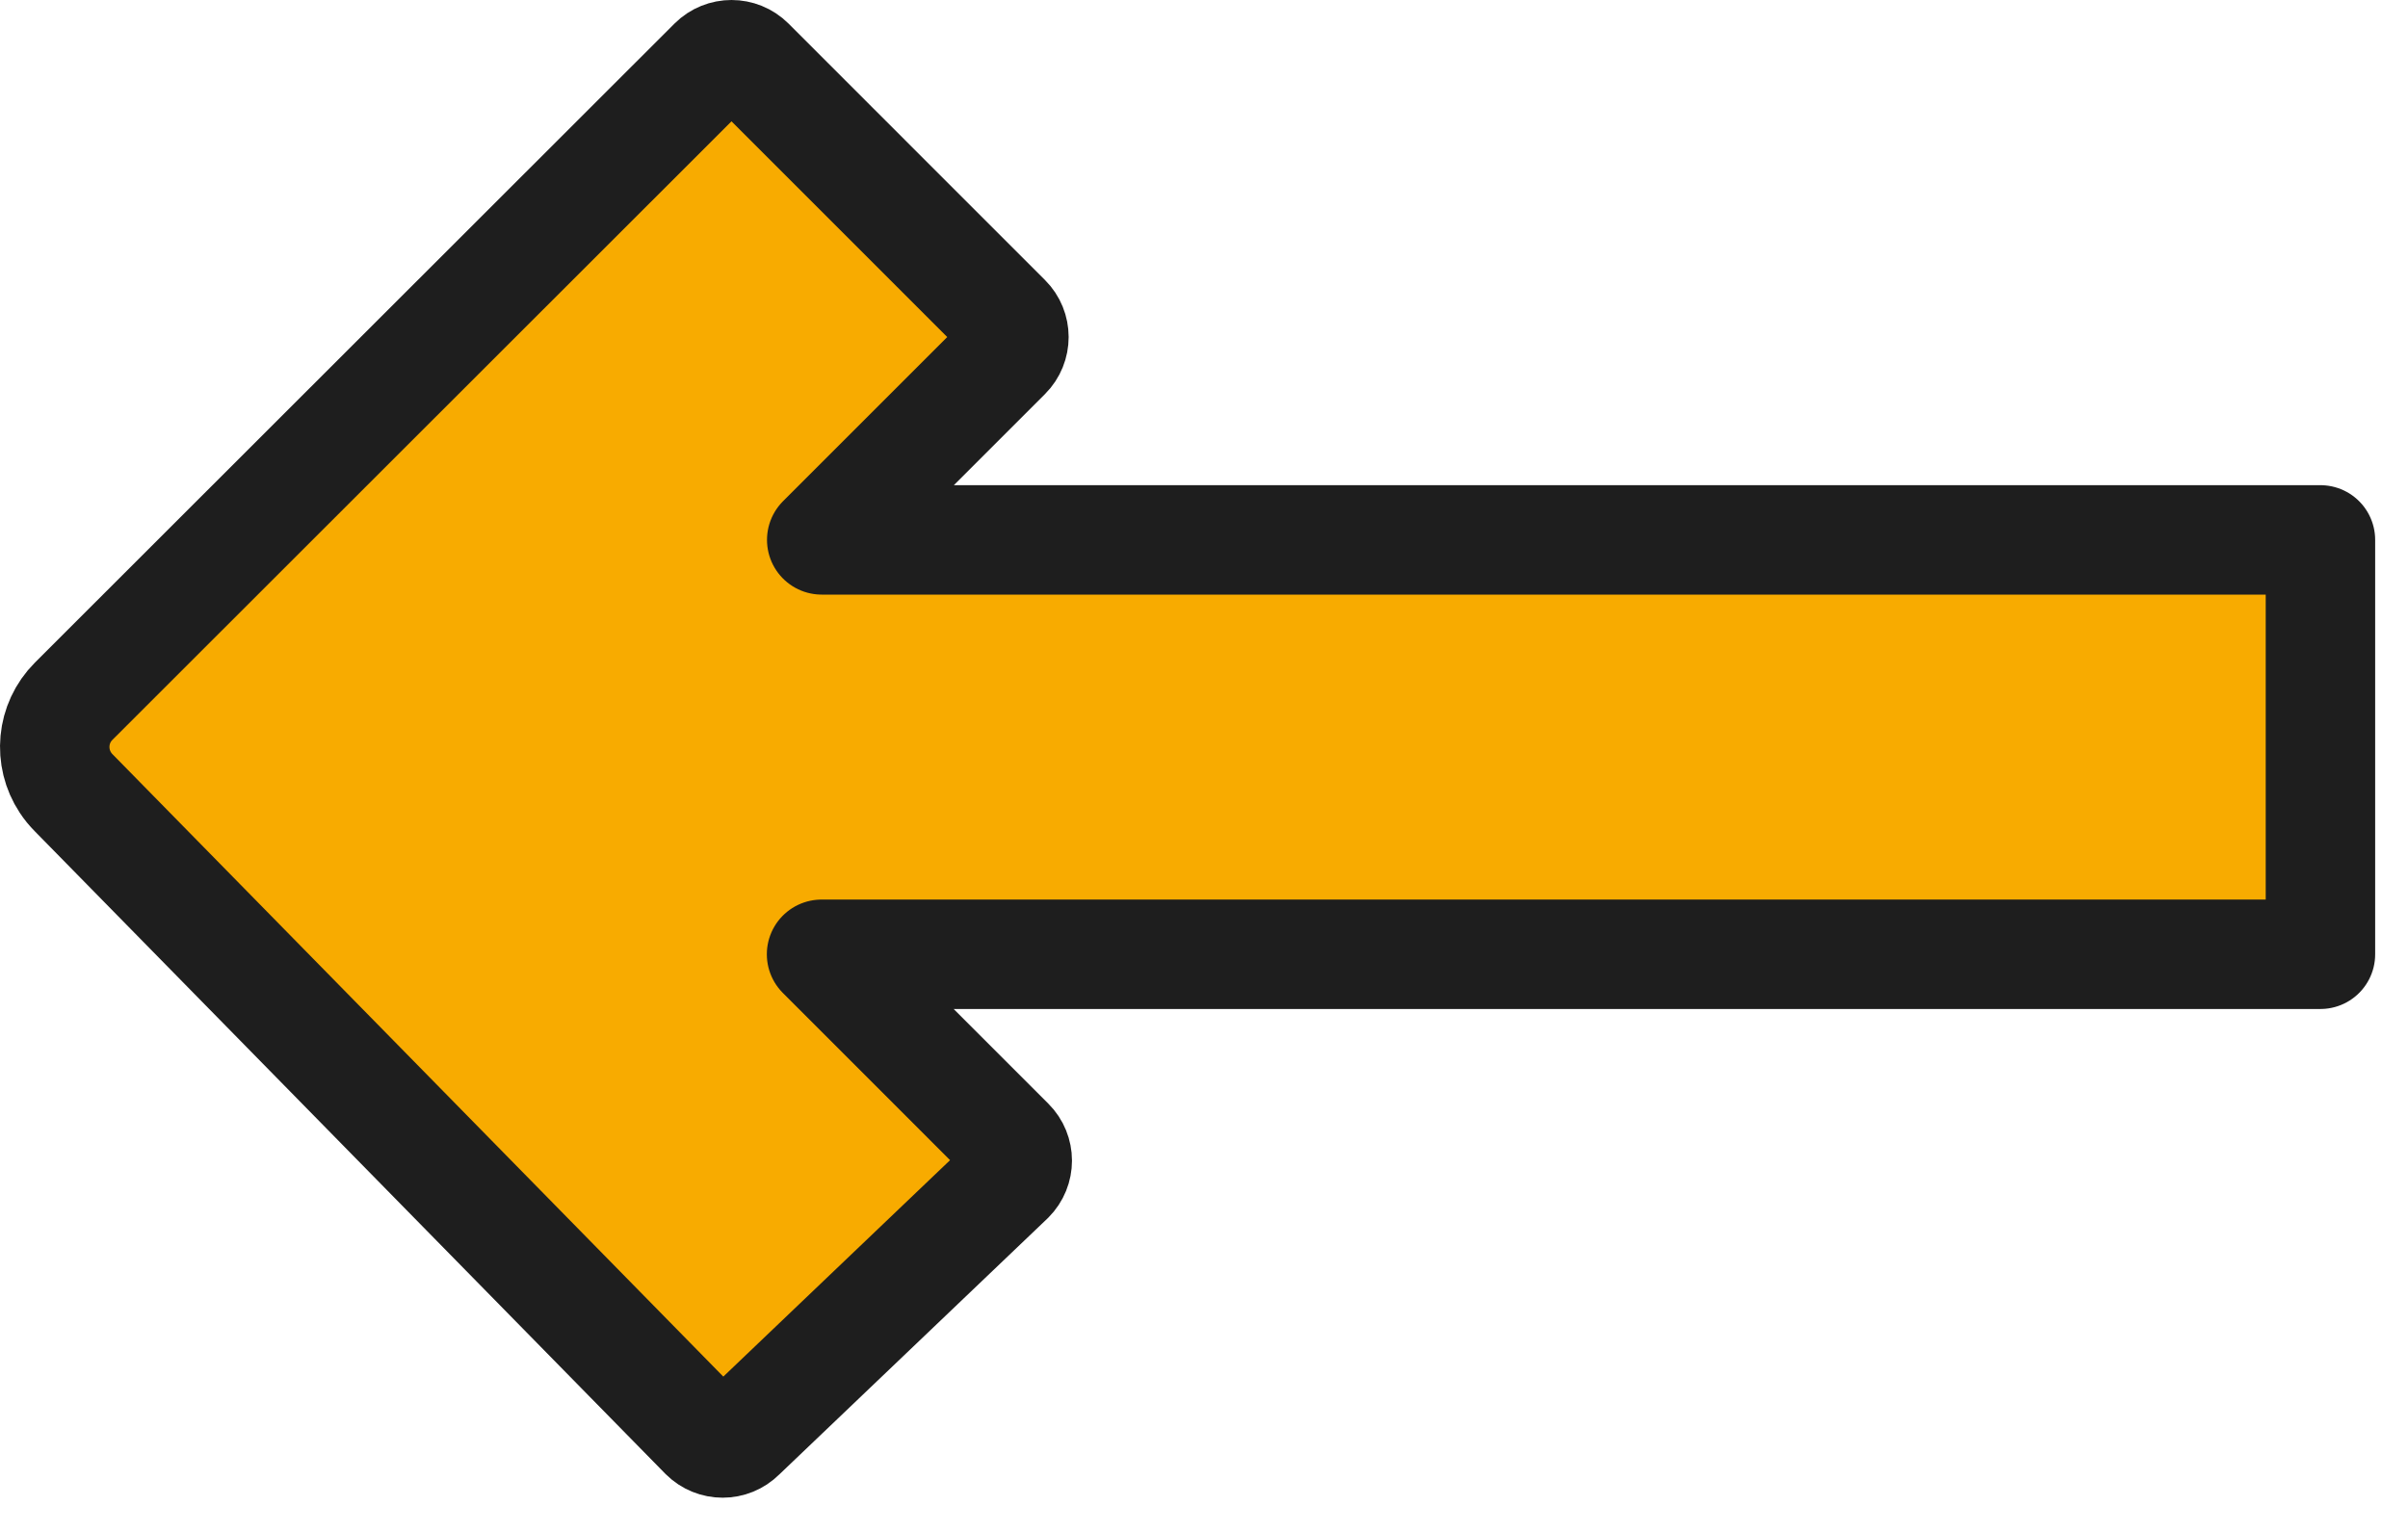
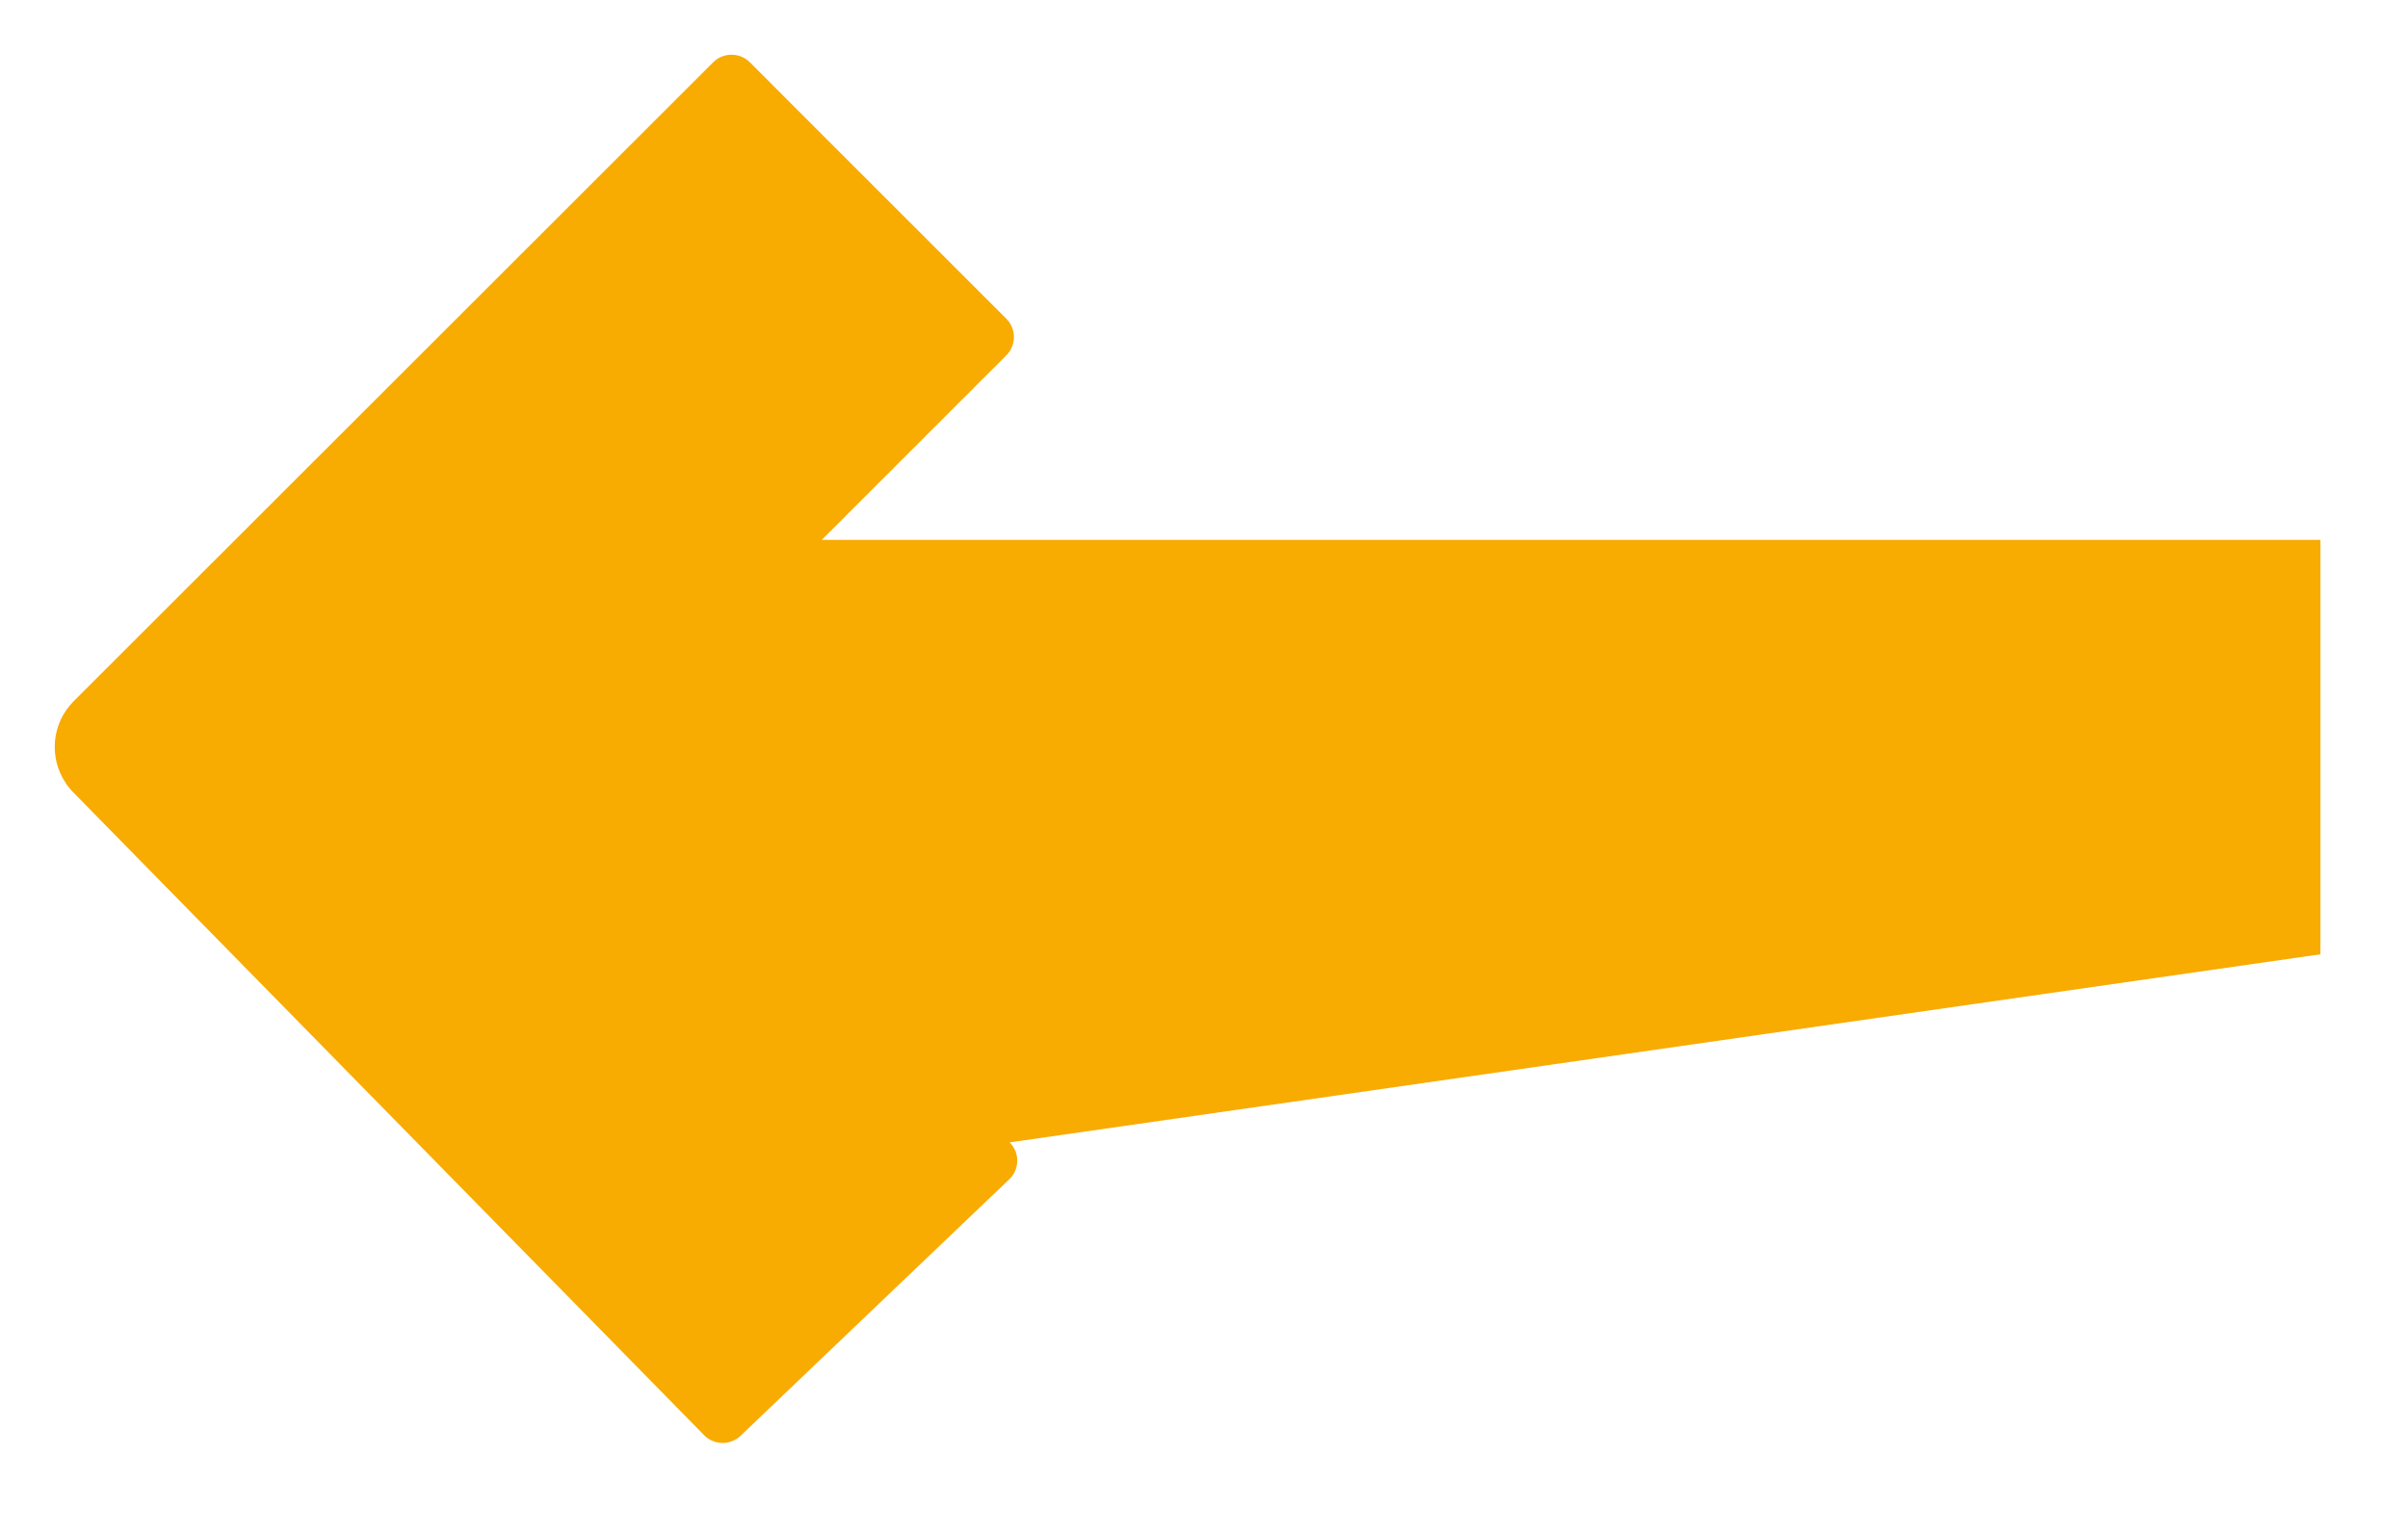
<svg xmlns="http://www.w3.org/2000/svg" width="44" height="28" viewBox="0 0 44 28" fill="none">
-   <path d="M1.346 12.817L13.032 1.138C13.217 0.954 13.516 0.954 13.701 1.138L18.388 5.826C18.573 6.01 18.573 6.31 18.388 6.495L15.015 9.868H42.4V17.442H15.012L18.449 20.88C18.634 21.064 18.634 21.363 18.449 21.548L13.539 26.236C13.354 26.42 13.055 26.42 12.87 26.236L1.349 14.493C1.29 14.434 1.239 14.371 1.196 14.305C0.892 13.846 0.942 13.221 1.346 12.817Z" fill="#F8AB00" />
-   <path d="M1.346 12.817L13.032 1.138C13.217 0.954 13.516 0.954 13.701 1.138L18.388 5.826C18.573 6.01 18.573 6.31 18.388 6.495L15.015 9.868H42.4V17.442H15.012L18.449 20.88C18.634 21.064 18.634 21.363 18.449 21.548L13.539 26.236C13.354 26.421 13.055 26.421 12.87 26.236L1.349 14.493C1.29 14.434 1.239 14.371 1.196 14.305C0.892 13.846 0.942 13.221 1.346 12.817Z" stroke="#1E1E1E" stroke-width="2" stroke-miterlimit="10" stroke-linejoin="round" />
+   <path d="M1.346 12.817L13.032 1.138C13.217 0.954 13.516 0.954 13.701 1.138L18.388 5.826C18.573 6.01 18.573 6.31 18.388 6.495L15.015 9.868H42.4V17.442L18.449 20.88C18.634 21.064 18.634 21.363 18.449 21.548L13.539 26.236C13.354 26.42 13.055 26.42 12.87 26.236L1.349 14.493C1.29 14.434 1.239 14.371 1.196 14.305C0.892 13.846 0.942 13.221 1.346 12.817Z" fill="#F8AB00" />
</svg>